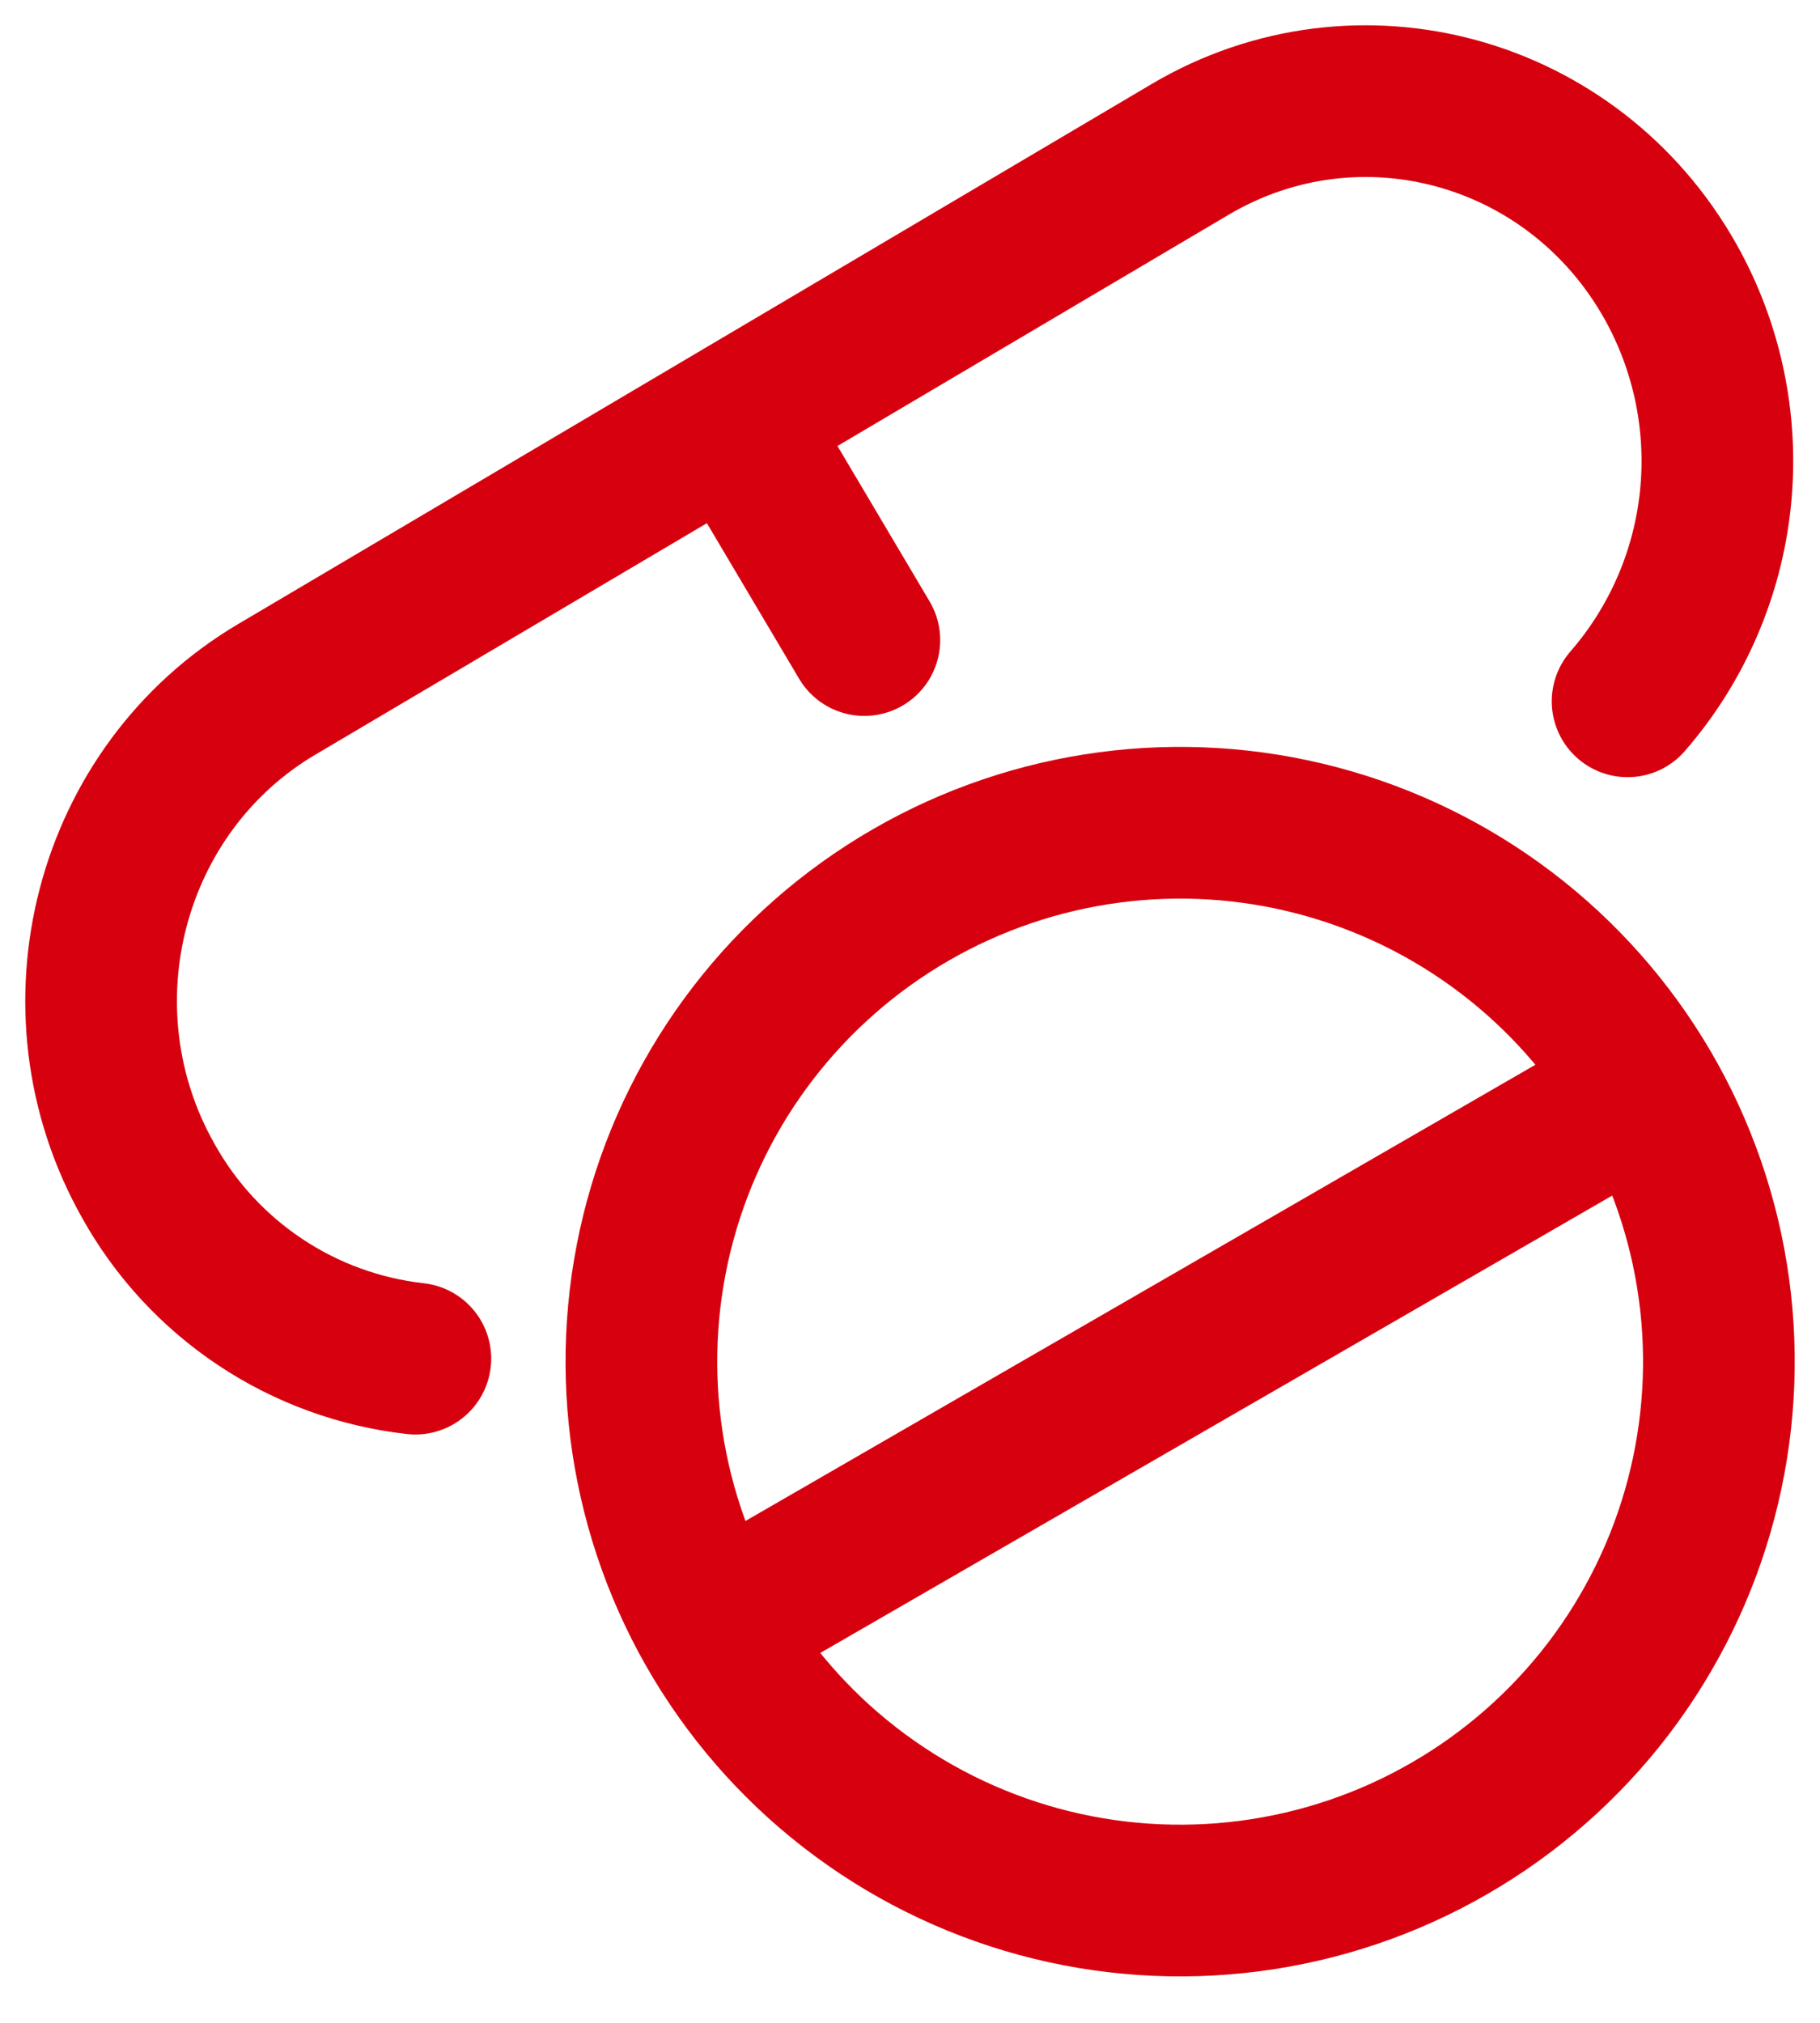
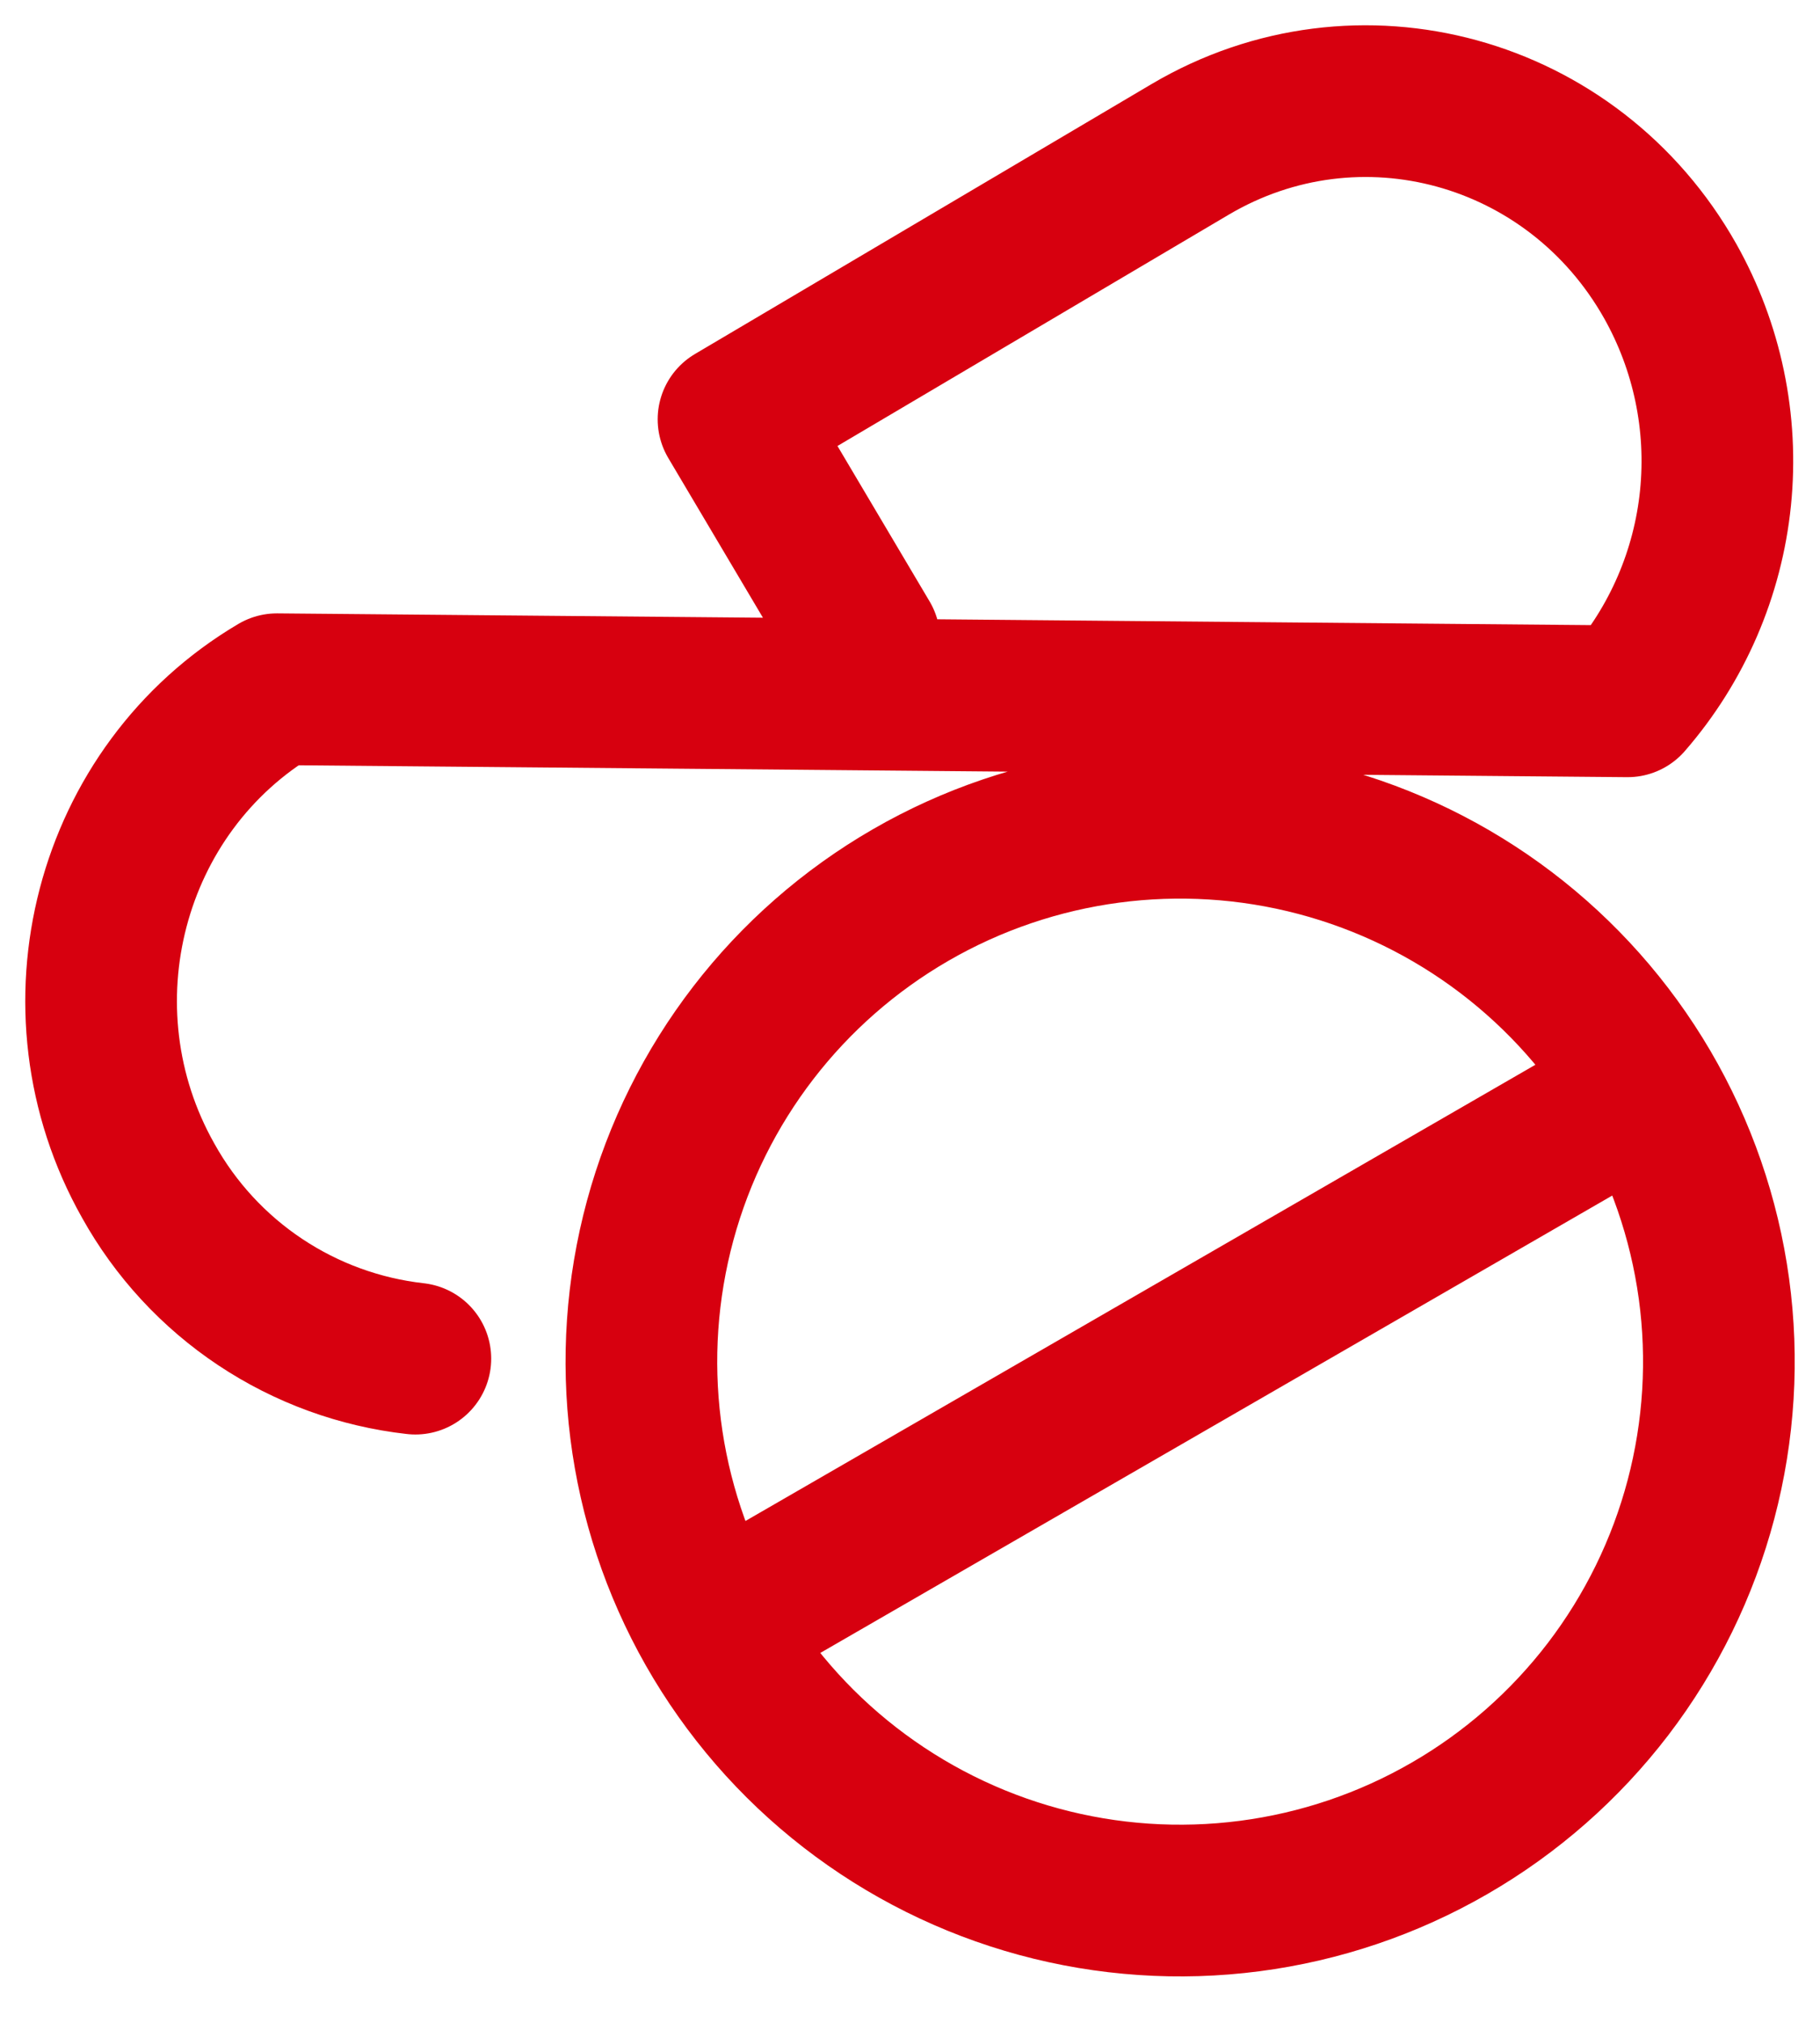
<svg xmlns="http://www.w3.org/2000/svg" width="36" height="40" viewBox="0 0 36 40" fill="none">
-   <path d="M32.537 21.536C33.247 22.748 33.711 24.089 33.902 25.482C34.092 26.874 34.005 28.291 33.646 29.649C33.287 31.008 32.662 32.282 31.809 33.399C30.955 34.515 29.889 35.452 28.672 36.154C27.455 36.857 26.111 37.312 24.717 37.493C23.323 37.674 21.907 37.578 20.551 37.21C19.195 36.842 17.925 36.209 16.814 35.348C15.703 34.487 14.774 33.414 14.079 32.193M32.537 21.536C31.113 19.108 28.788 17.342 26.067 16.623C23.347 15.904 20.452 16.29 18.015 17.697C15.578 19.104 13.796 21.418 13.059 24.133C12.322 26.849 12.688 29.746 14.079 32.193M32.537 21.536L14.079 32.193M14.509 8.292L23.541 2.954C26.866 0.99 31.118 2.155 33.038 5.56C33.771 6.863 34.084 8.36 33.933 9.848C33.782 11.335 33.175 12.74 32.194 13.868M14.509 8.292L5.478 13.629C2.153 15.593 1.012 19.945 2.932 23.348C3.469 24.313 4.228 25.136 5.148 25.748C6.067 26.36 7.119 26.743 8.216 26.866M14.509 8.292L17.097 12.657" stroke="#D7000F" stroke-width="3" stroke-linecap="round" stroke-linejoin="round" />
+   <path d="M32.537 21.536C33.247 22.748 33.711 24.089 33.902 25.482C34.092 26.874 34.005 28.291 33.646 29.649C33.287 31.008 32.662 32.282 31.809 33.399C30.955 34.515 29.889 35.452 28.672 36.154C27.455 36.857 26.111 37.312 24.717 37.493C23.323 37.674 21.907 37.578 20.551 37.21C19.195 36.842 17.925 36.209 16.814 35.348C15.703 34.487 14.774 33.414 14.079 32.193M32.537 21.536C31.113 19.108 28.788 17.342 26.067 16.623C23.347 15.904 20.452 16.29 18.015 17.697C15.578 19.104 13.796 21.418 13.059 24.133C12.322 26.849 12.688 29.746 14.079 32.193M32.537 21.536L14.079 32.193M14.509 8.292L23.541 2.954C26.866 0.99 31.118 2.155 33.038 5.56C33.771 6.863 34.084 8.36 33.933 9.848C33.782 11.335 33.175 12.74 32.194 13.868L5.478 13.629C2.153 15.593 1.012 19.945 2.932 23.348C3.469 24.313 4.228 25.136 5.148 25.748C6.067 26.36 7.119 26.743 8.216 26.866M14.509 8.292L17.097 12.657" stroke="#D7000F" stroke-width="3" stroke-linecap="round" stroke-linejoin="round" />
</svg>